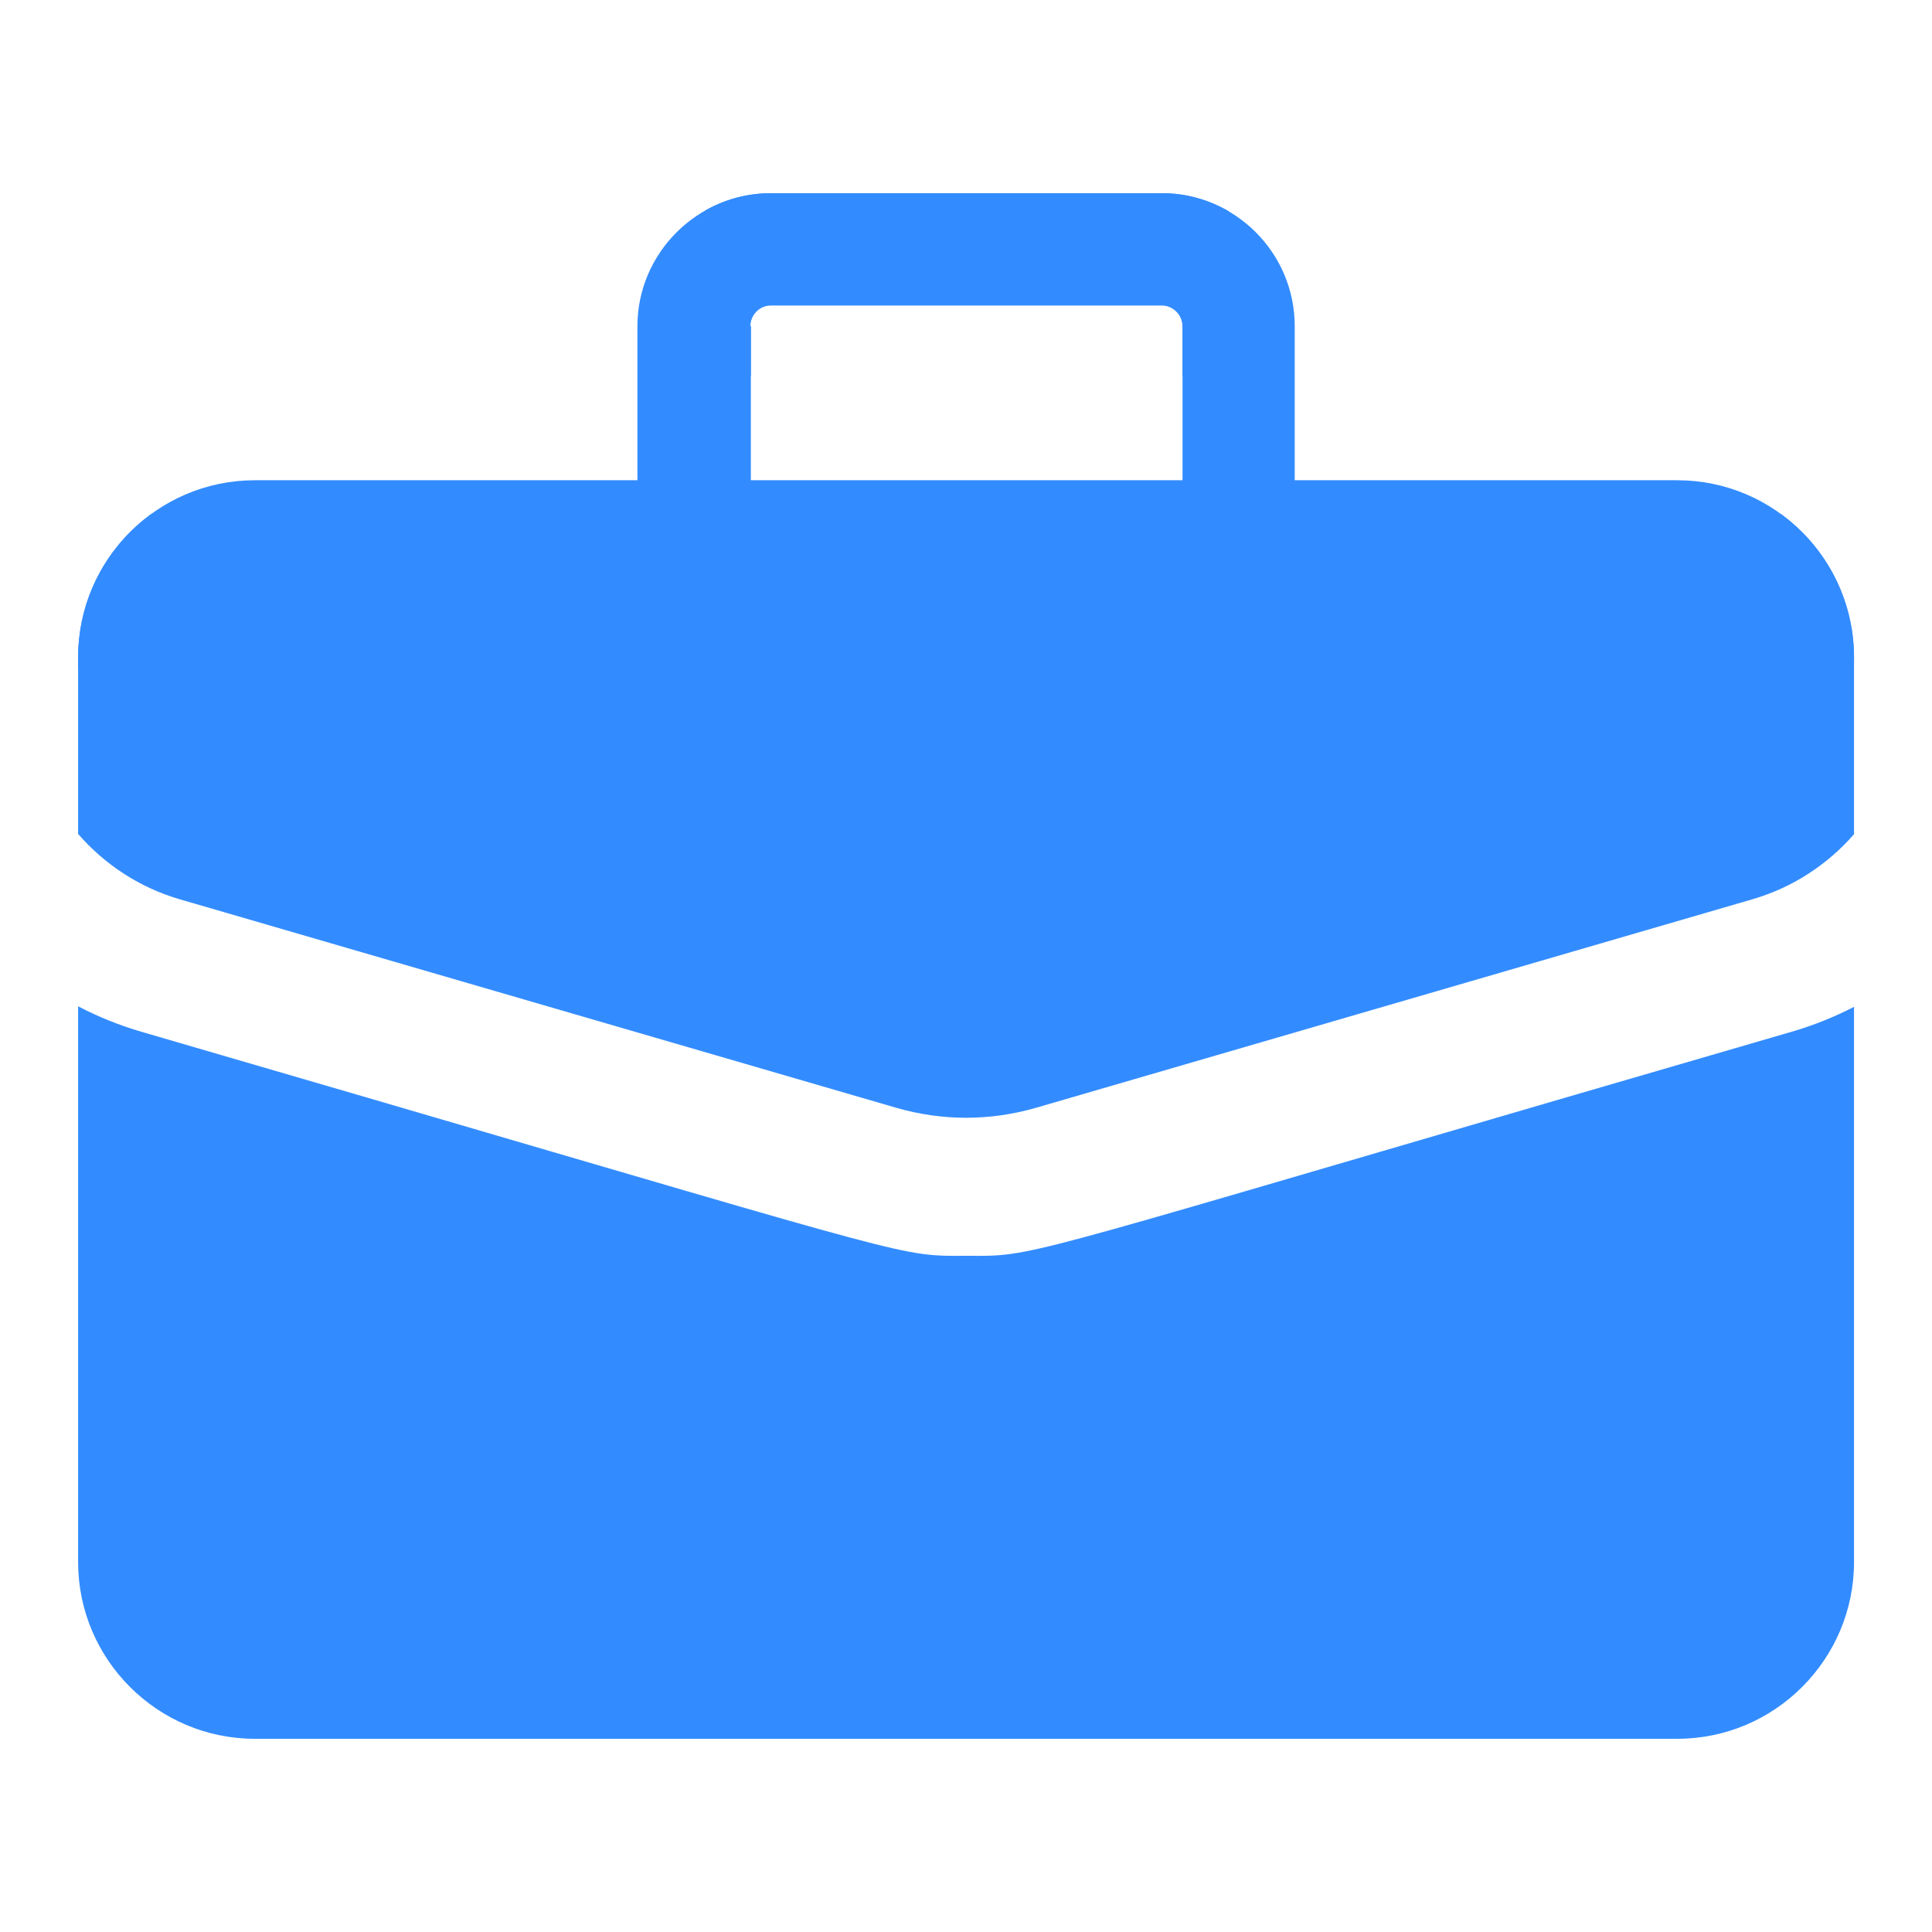
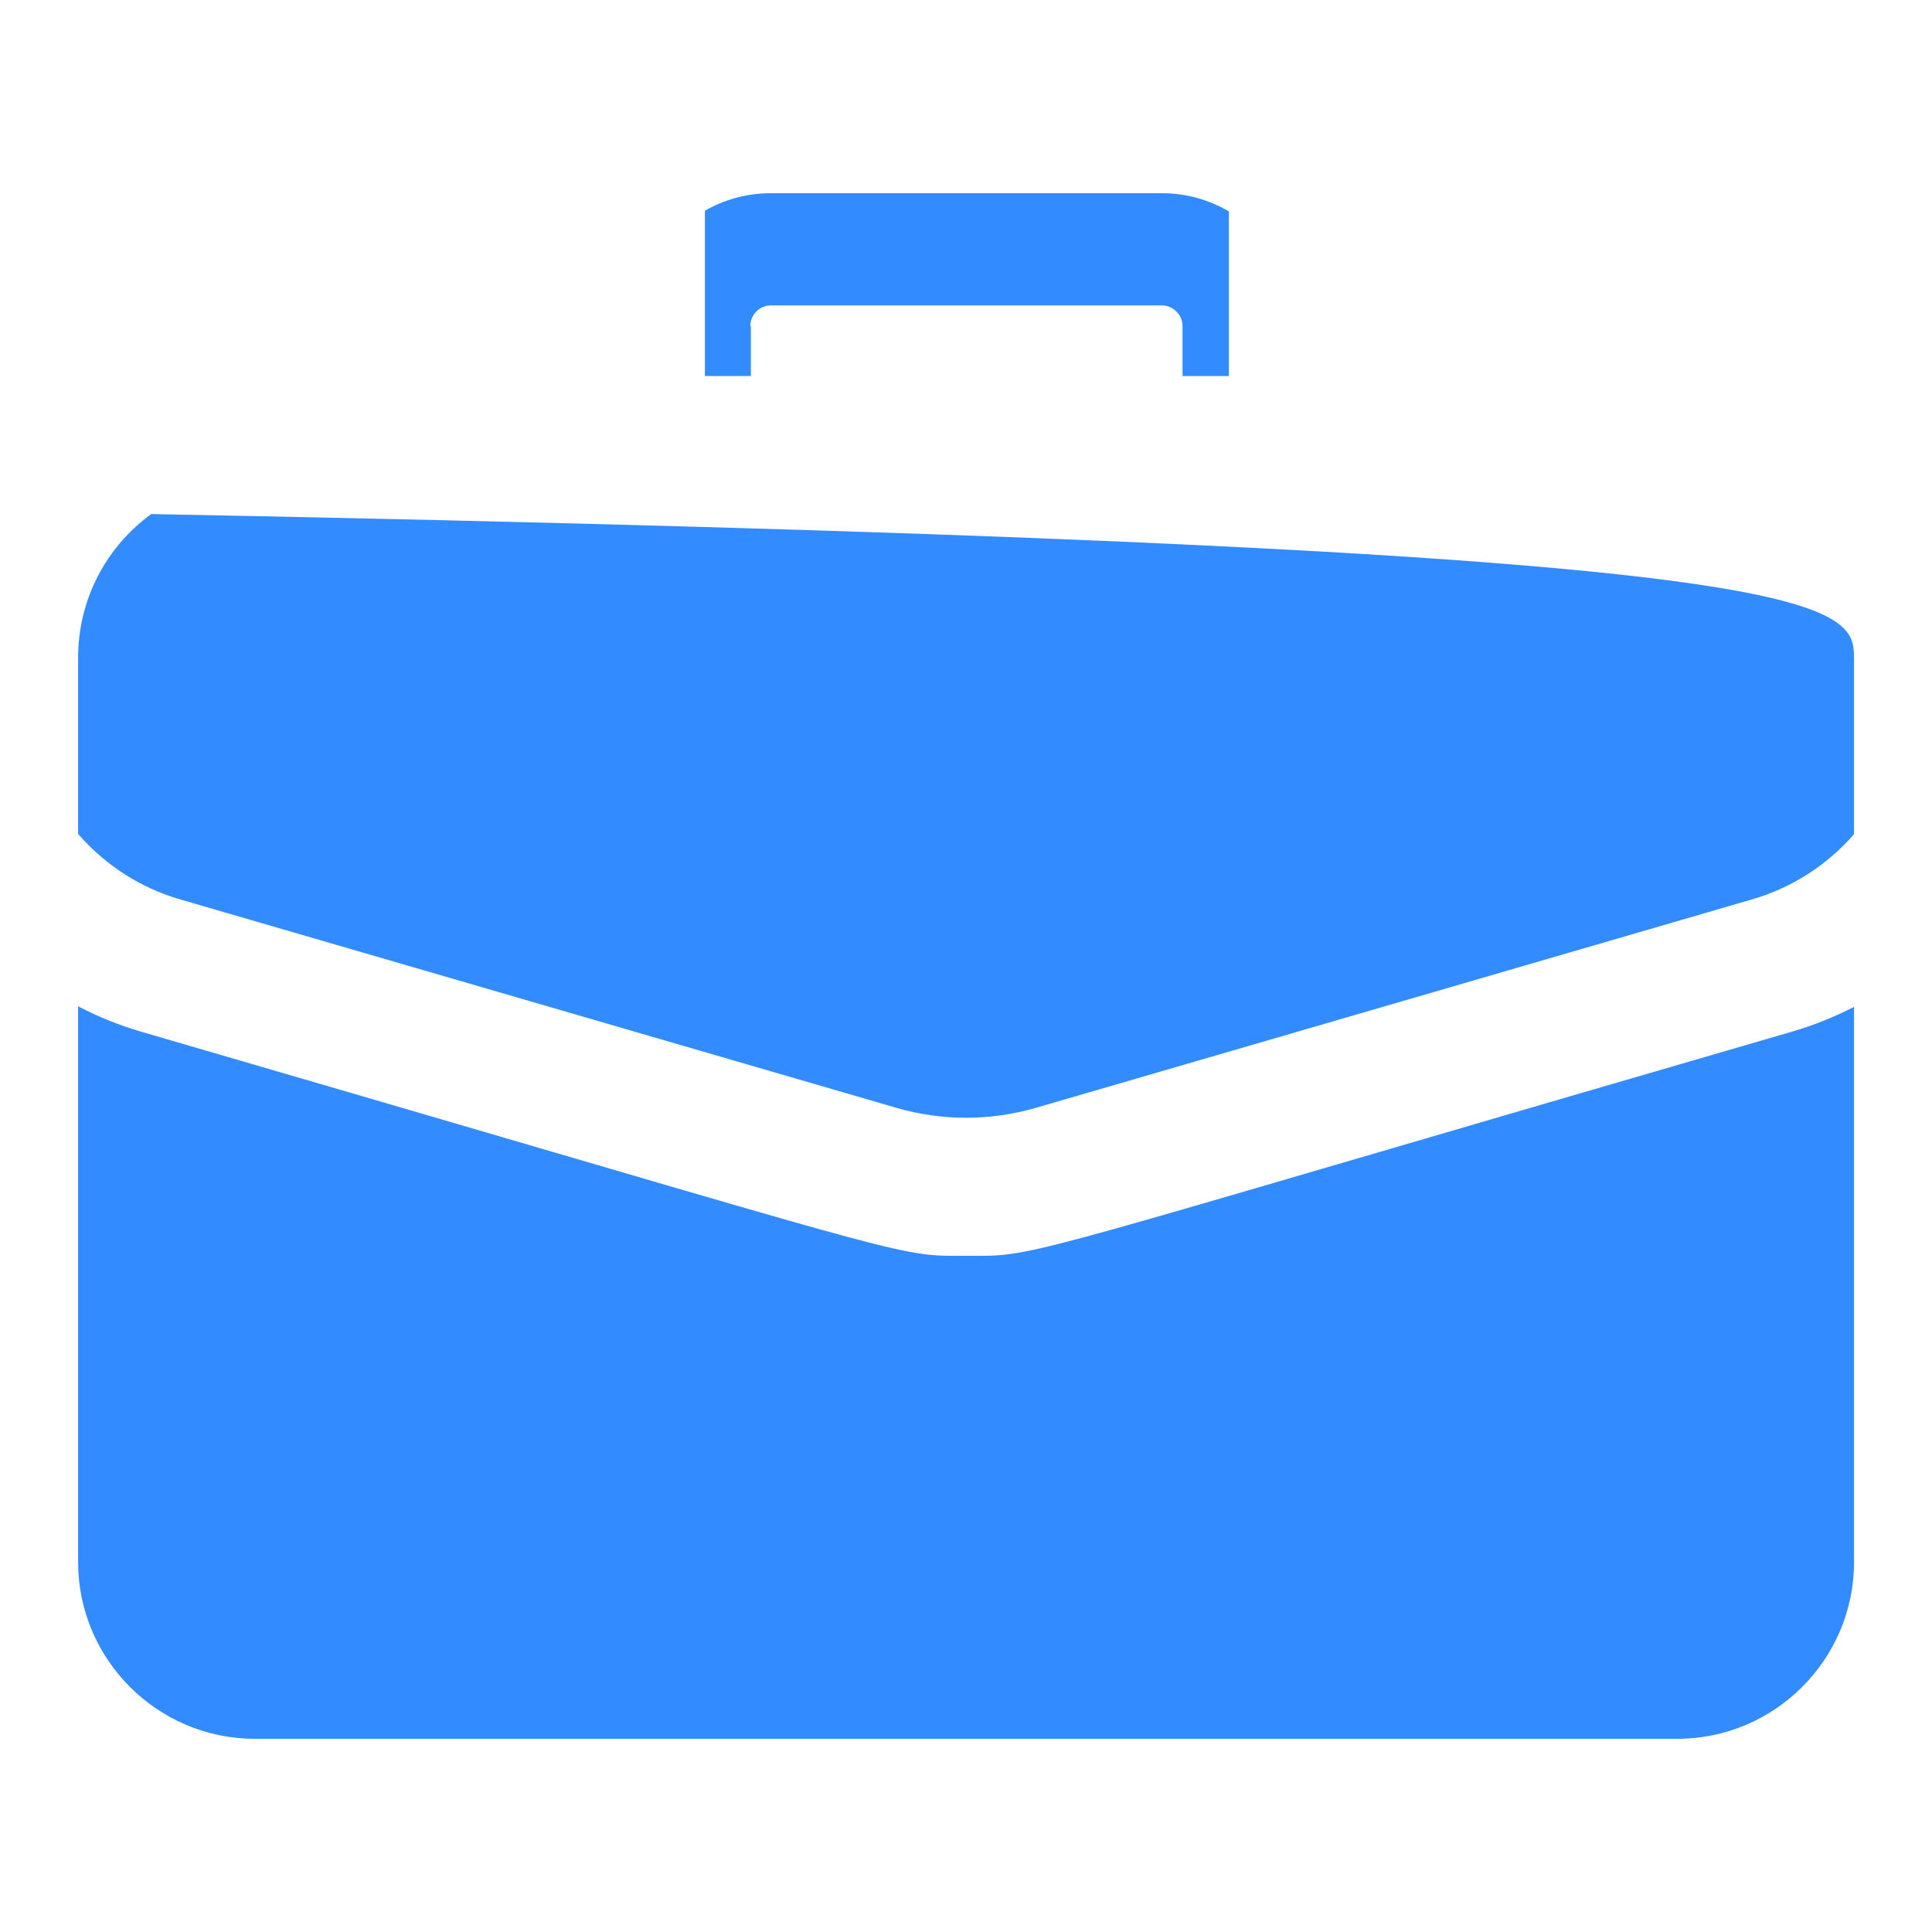
<svg xmlns="http://www.w3.org/2000/svg" width="14" height="14" viewBox="0 0 14 14" fill="none">
-   <path fill-rule="evenodd" clip-rule="evenodd" d="M0.566 6.043V4.766C0.566 4.337 0.775 3.958 1.096 3.725H12.905C13.226 3.958 13.435 4.337 13.435 4.766V6.045C13.243 6.265 12.99 6.432 12.697 6.517L7.509 8.027C7.174 8.124 6.828 8.124 6.493 8.027L1.304 6.517C1.011 6.432 0.758 6.264 0.566 6.043ZM13.435 7.296V11.319C13.435 12.025 12.86 12.6 12.154 12.6H1.847C1.141 12.6 0.566 12.025 0.566 11.319V7.292C0.711 7.368 0.865 7.43 1.026 7.477C6.067 8.944 6.448 9.086 6.833 9.099C6.886 9.101 6.939 9.1 7.004 9.1C7.071 9.1 7.125 9.101 7.179 9.099C7.564 9.085 7.944 8.94 12.981 7.477C13.14 7.431 13.291 7.37 13.435 7.296ZM8.905 1.532C8.762 1.448 8.596 1.4 8.419 1.4H5.586C5.412 1.4 5.249 1.446 5.108 1.527V2.725H5.441V2.363H5.437C5.437 2.283 5.502 2.213 5.586 2.213H8.419C8.498 2.213 8.569 2.279 8.569 2.363V2.725H8.905V1.532Z" fill="#338CFF" />
-   <path d="M12.154 3.48H9.382V2.363C9.382 1.83 8.947 1.4 8.419 1.4H5.586C5.053 1.4 4.619 1.835 4.619 2.363V3.48H1.847C1.141 3.48 0.566 4.055 0.566 4.766C0.566 4.788 0.566 4.833 0.566 4.833H13.434C13.434 4.833 13.435 4.788 13.435 4.766C13.435 4.055 12.86 3.48 12.154 3.48ZM5.437 2.363C5.437 2.283 5.502 2.213 5.586 2.213H8.419C8.498 2.213 8.569 2.279 8.569 2.363V3.48H5.441V2.363H5.437Z" fill="#338CFF" />
+   <path fill-rule="evenodd" clip-rule="evenodd" d="M0.566 6.043V4.766C0.566 4.337 0.775 3.958 1.096 3.725C13.226 3.958 13.435 4.337 13.435 4.766V6.045C13.243 6.265 12.99 6.432 12.697 6.517L7.509 8.027C7.174 8.124 6.828 8.124 6.493 8.027L1.304 6.517C1.011 6.432 0.758 6.264 0.566 6.043ZM13.435 7.296V11.319C13.435 12.025 12.86 12.6 12.154 12.6H1.847C1.141 12.6 0.566 12.025 0.566 11.319V7.292C0.711 7.368 0.865 7.43 1.026 7.477C6.067 8.944 6.448 9.086 6.833 9.099C6.886 9.101 6.939 9.1 7.004 9.1C7.071 9.1 7.125 9.101 7.179 9.099C7.564 9.085 7.944 8.94 12.981 7.477C13.14 7.431 13.291 7.37 13.435 7.296ZM8.905 1.532C8.762 1.448 8.596 1.4 8.419 1.4H5.586C5.412 1.4 5.249 1.446 5.108 1.527V2.725H5.441V2.363H5.437C5.437 2.283 5.502 2.213 5.586 2.213H8.419C8.498 2.213 8.569 2.279 8.569 2.363V2.725H8.905V1.532Z" fill="#338CFF" />
</svg>